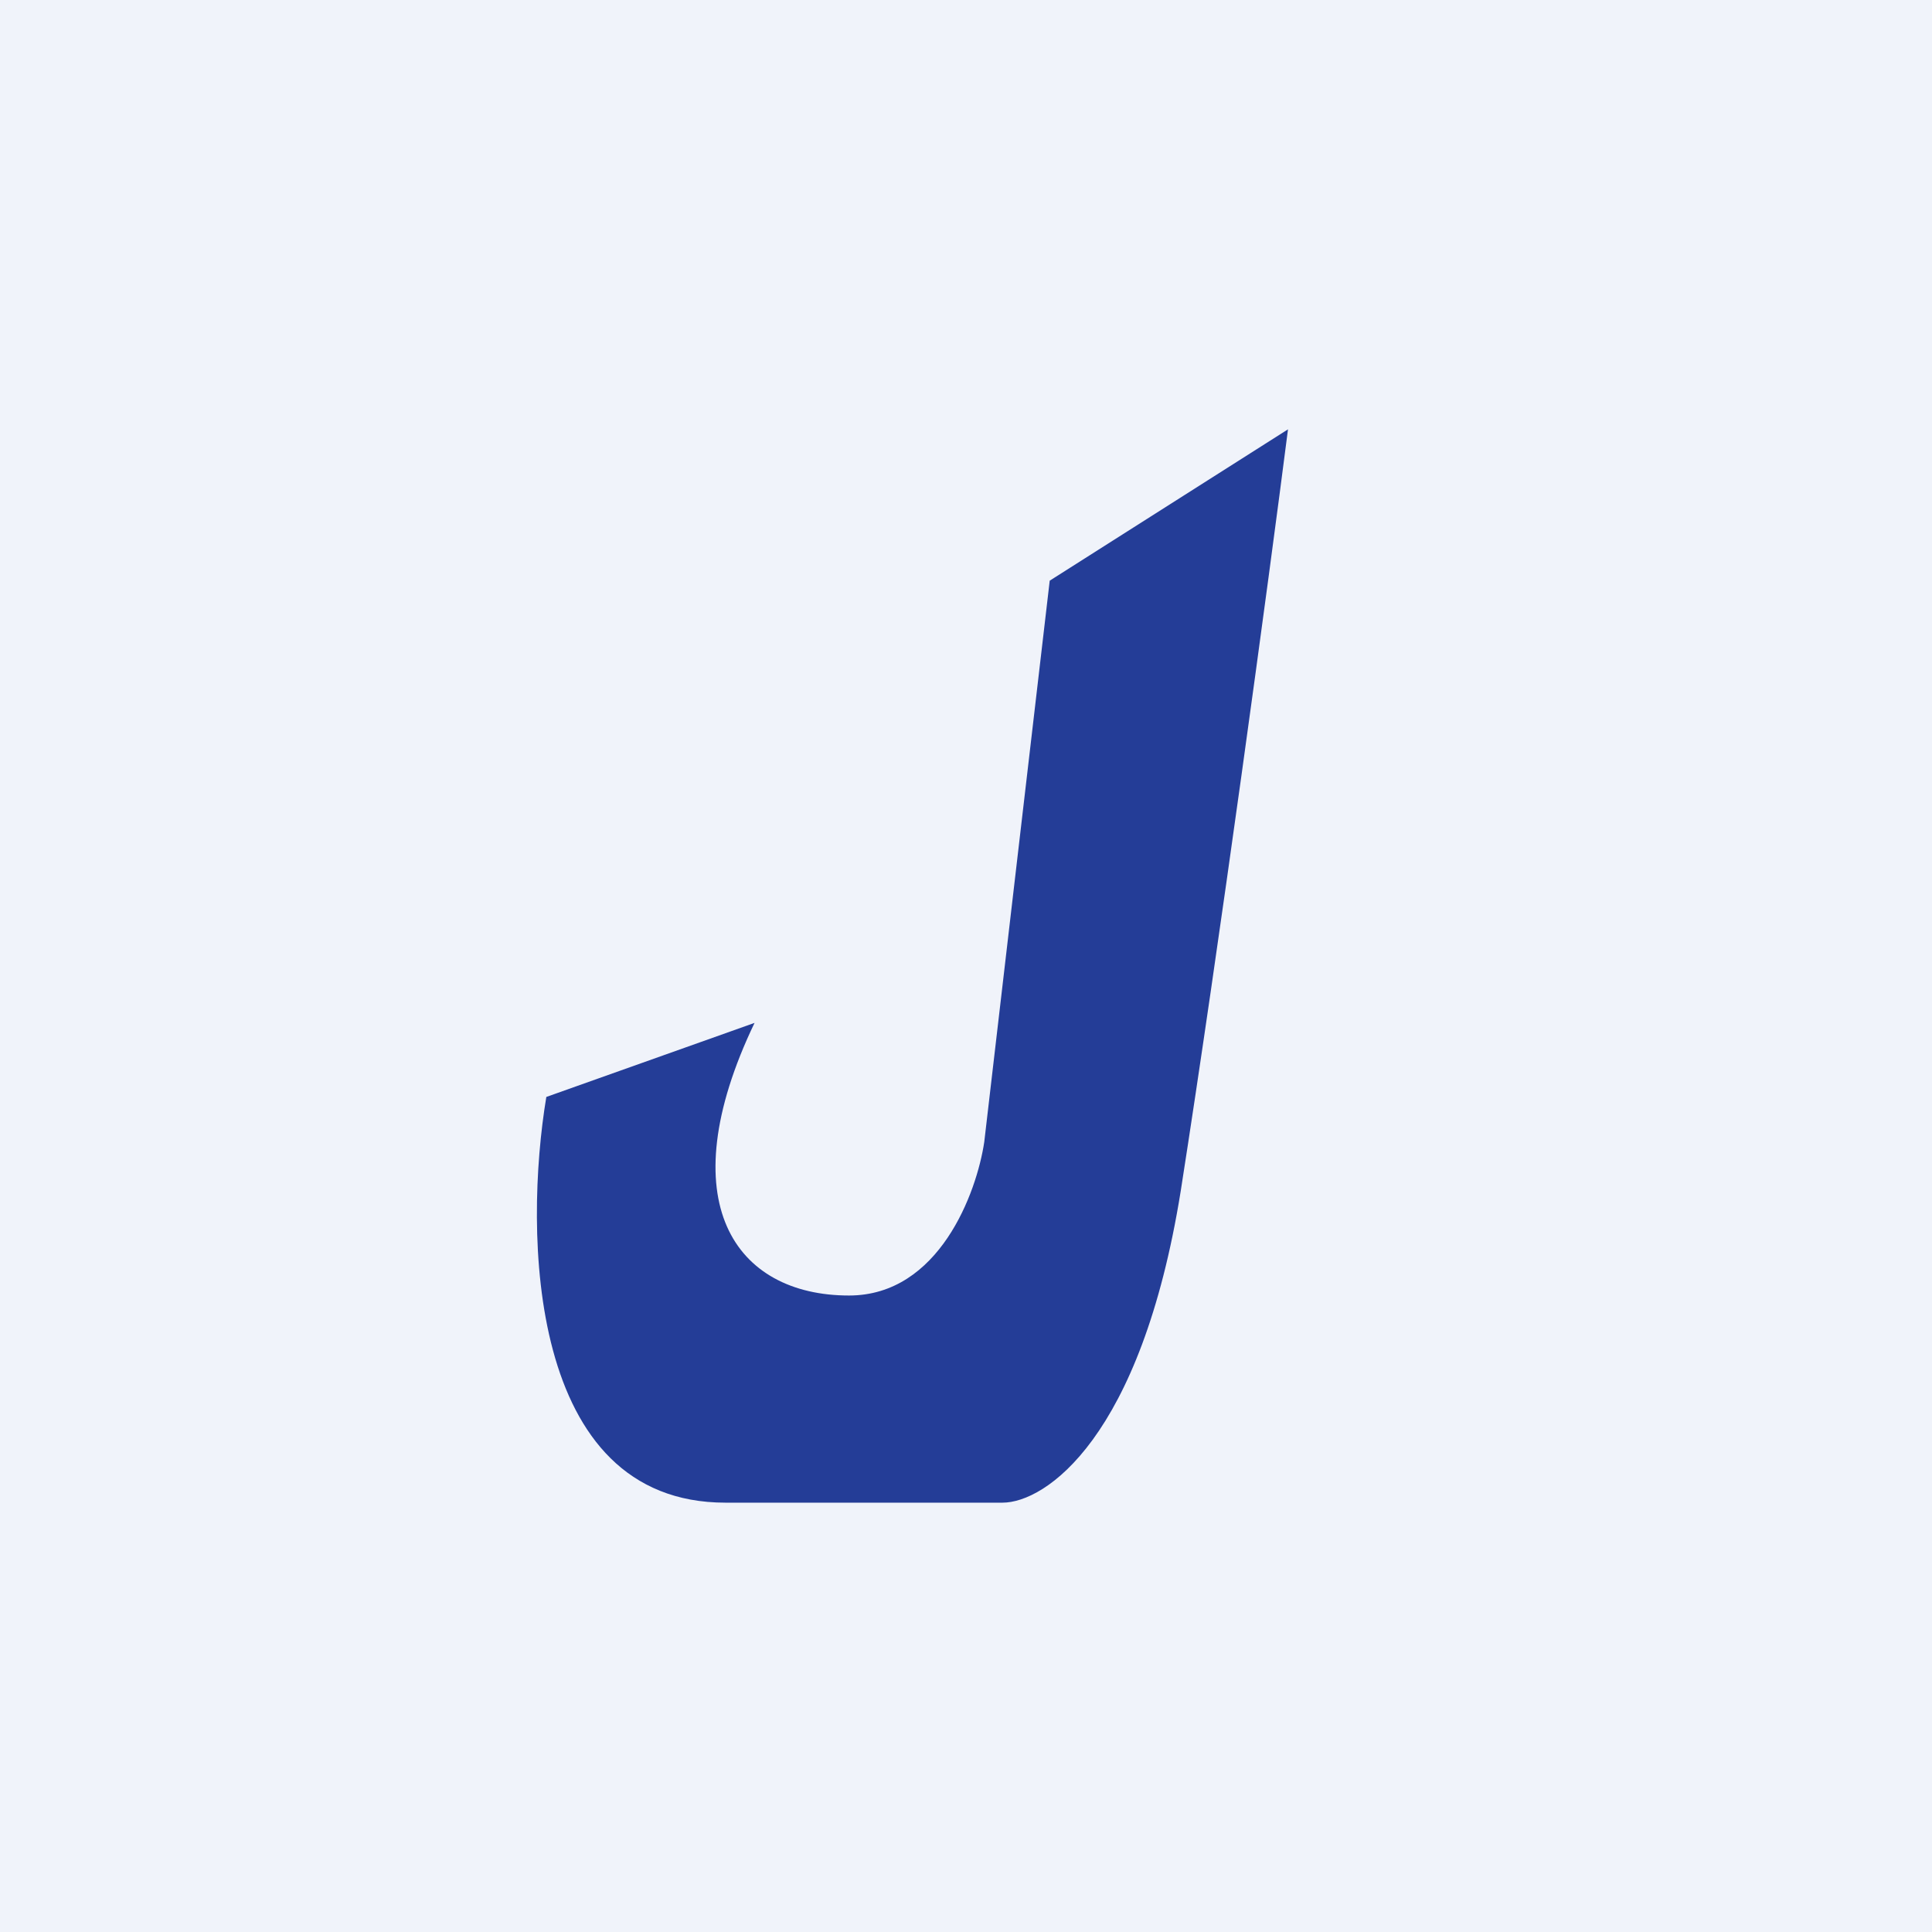
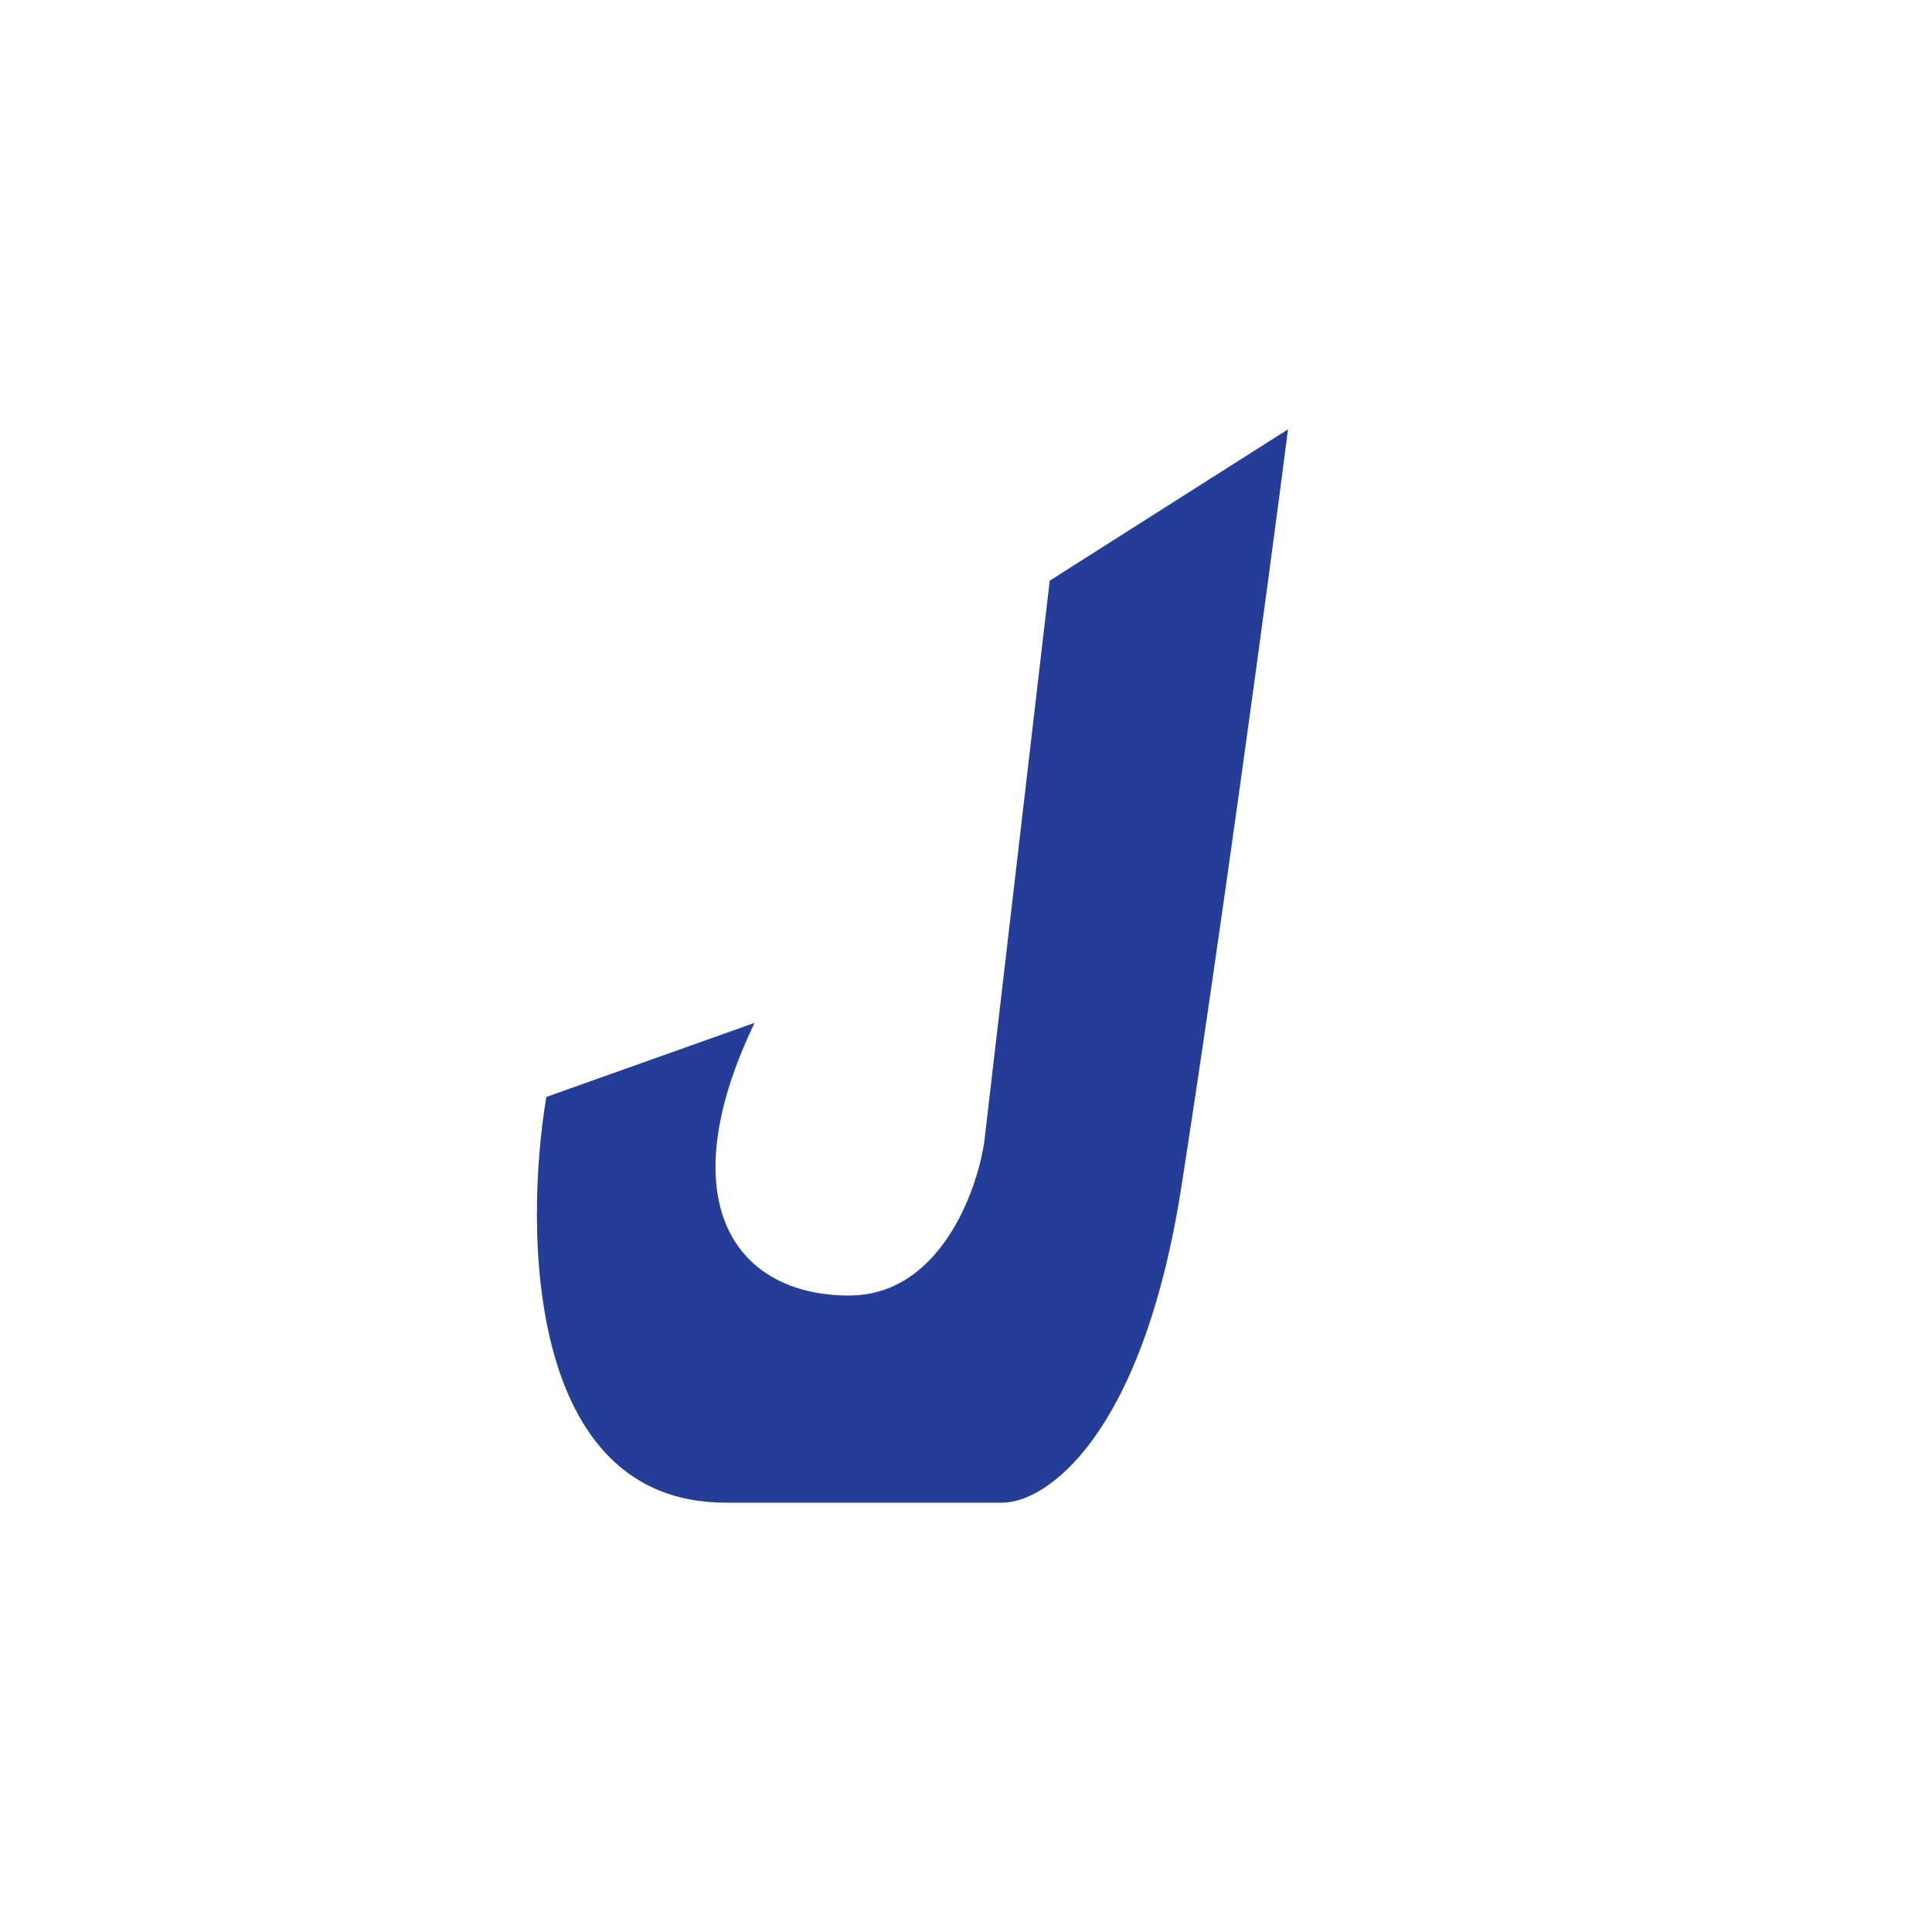
<svg xmlns="http://www.w3.org/2000/svg" width="18" height="18" viewBox="0 0 18 18">
-   <path fill="#F0F3FA" d="M0 0h18v18H0z" />
  <path d="M6.76 14c-1.85 0-1.88-2.52-1.67-3.78l1.94-.69c-.8 1.67-.18 2.54.88 2.54.84 0 1.19-.96 1.26-1.43l.61-5.23L12 4c-.18 1.41-.64 4.8-1 7.1-.37 2.3-1.26 2.9-1.66 2.9H6.76Z" fill="#243D97" />
</svg>